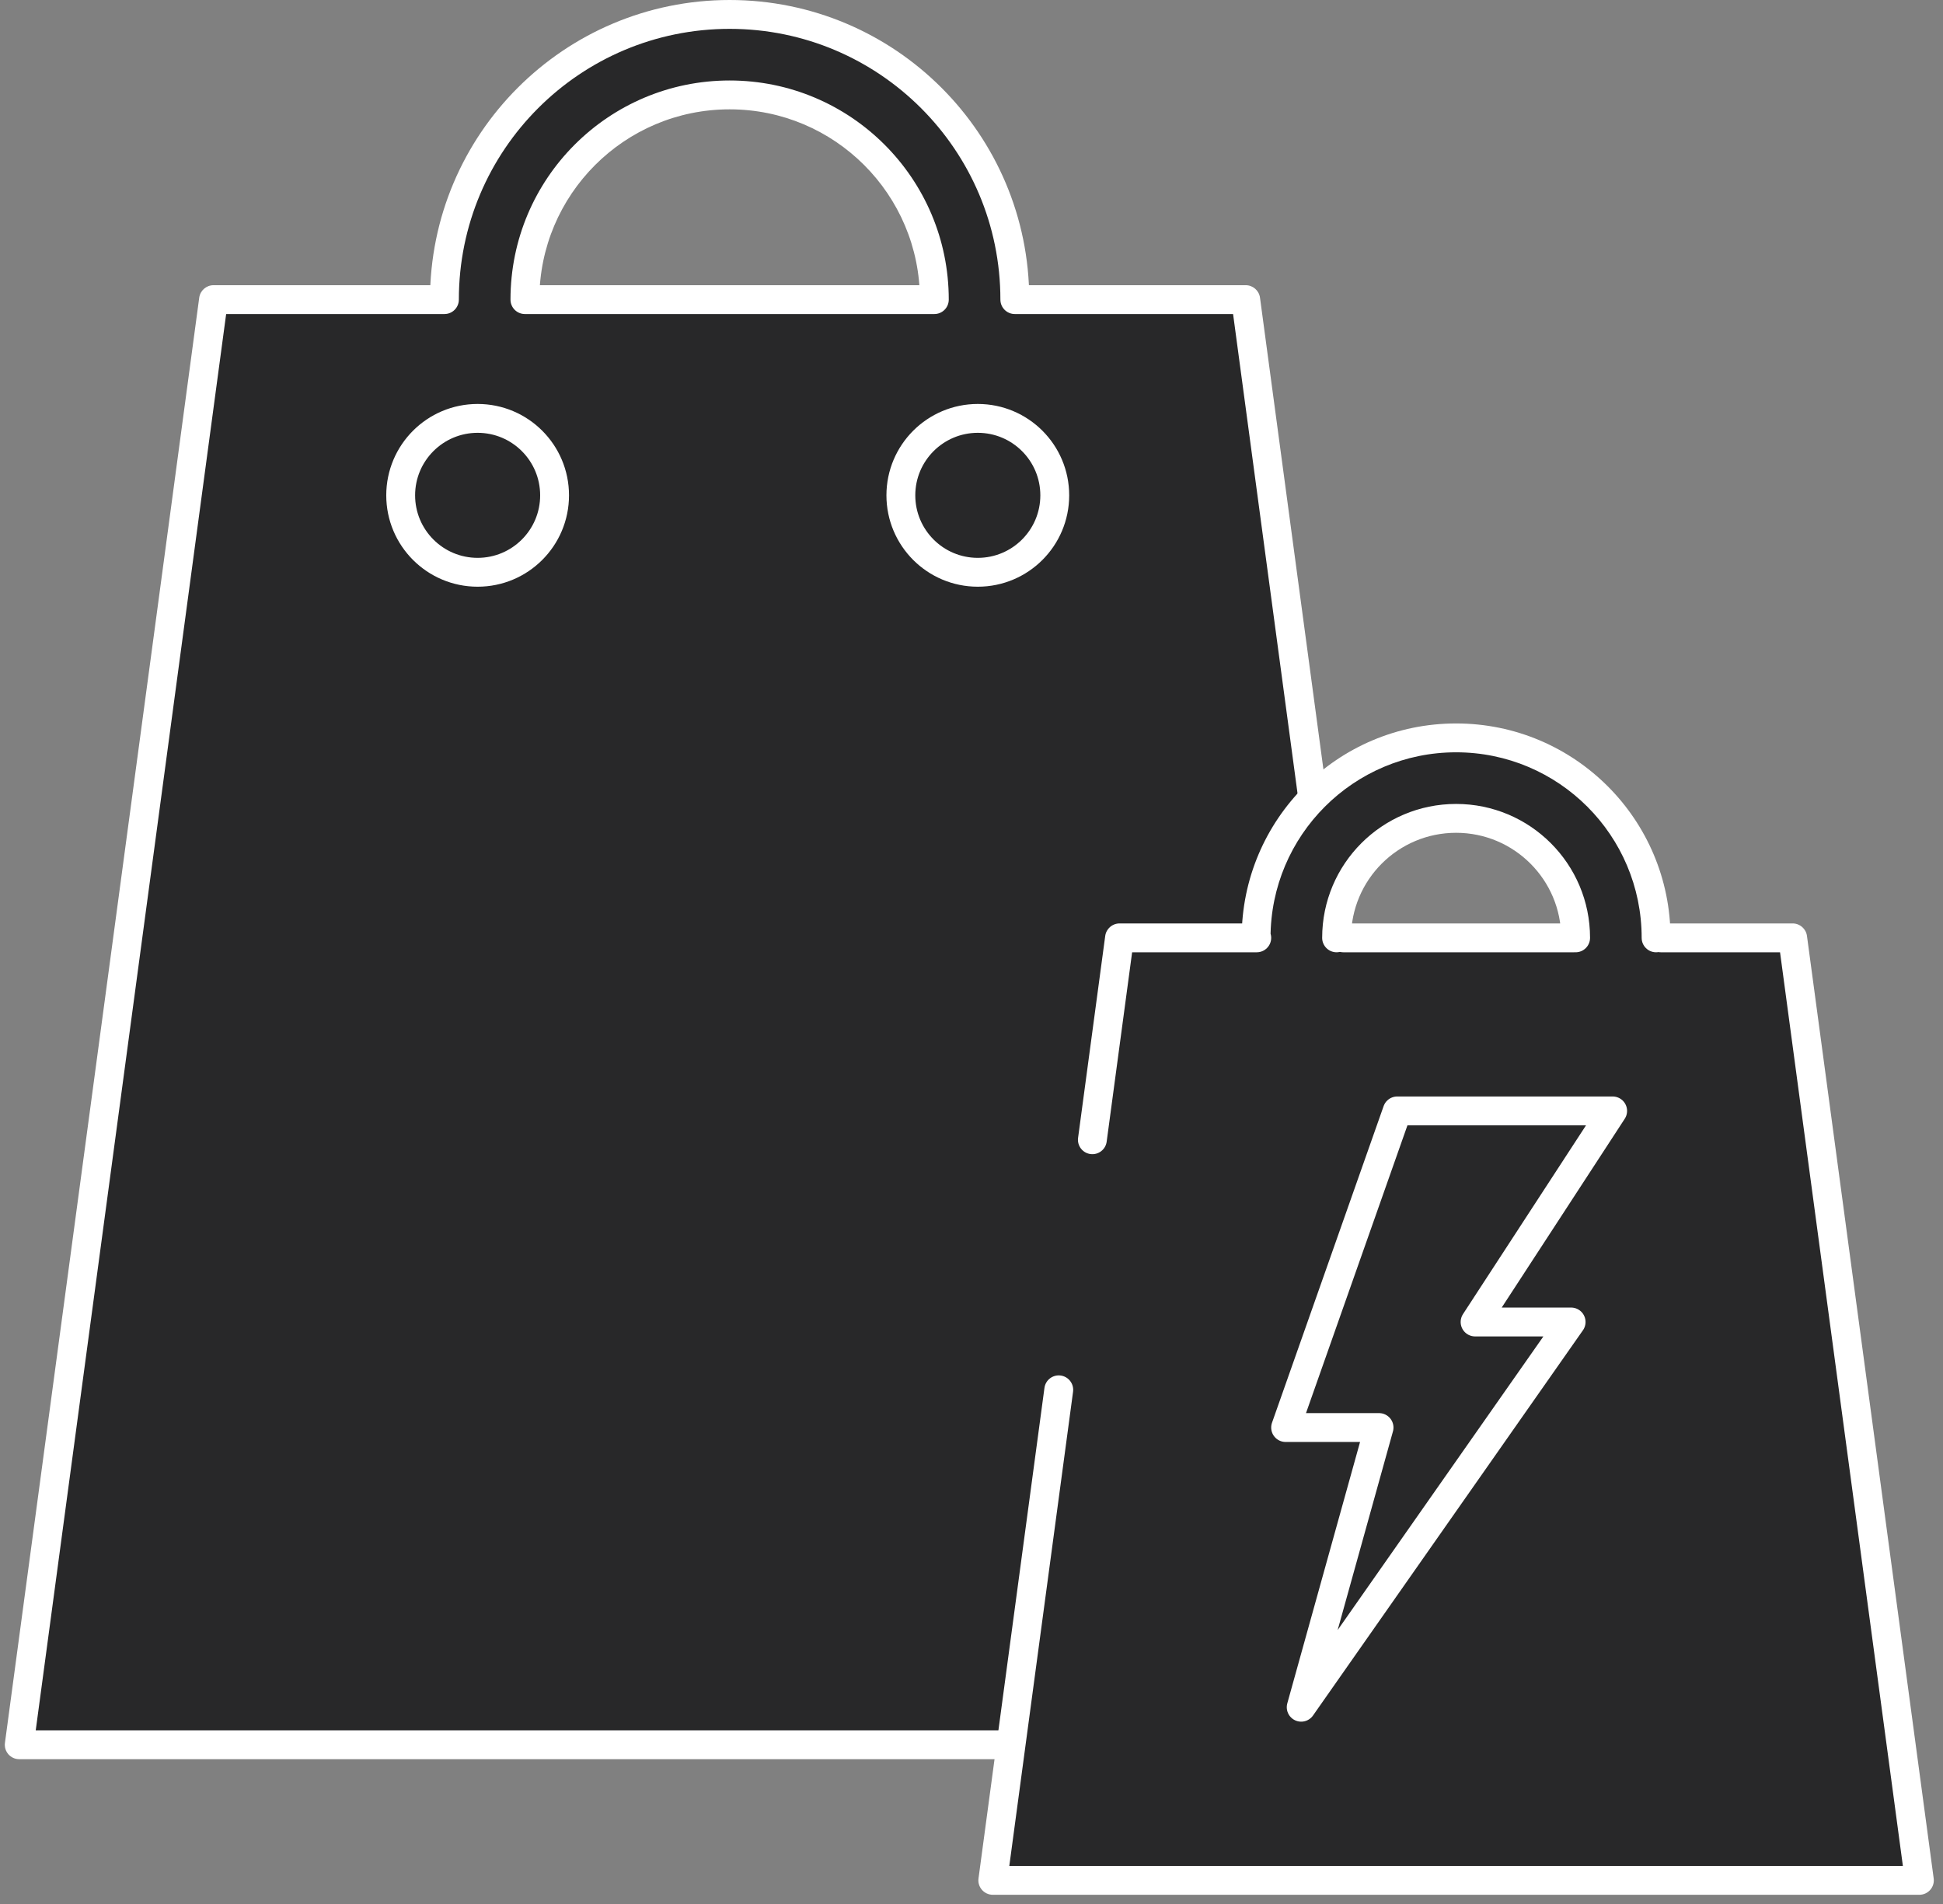
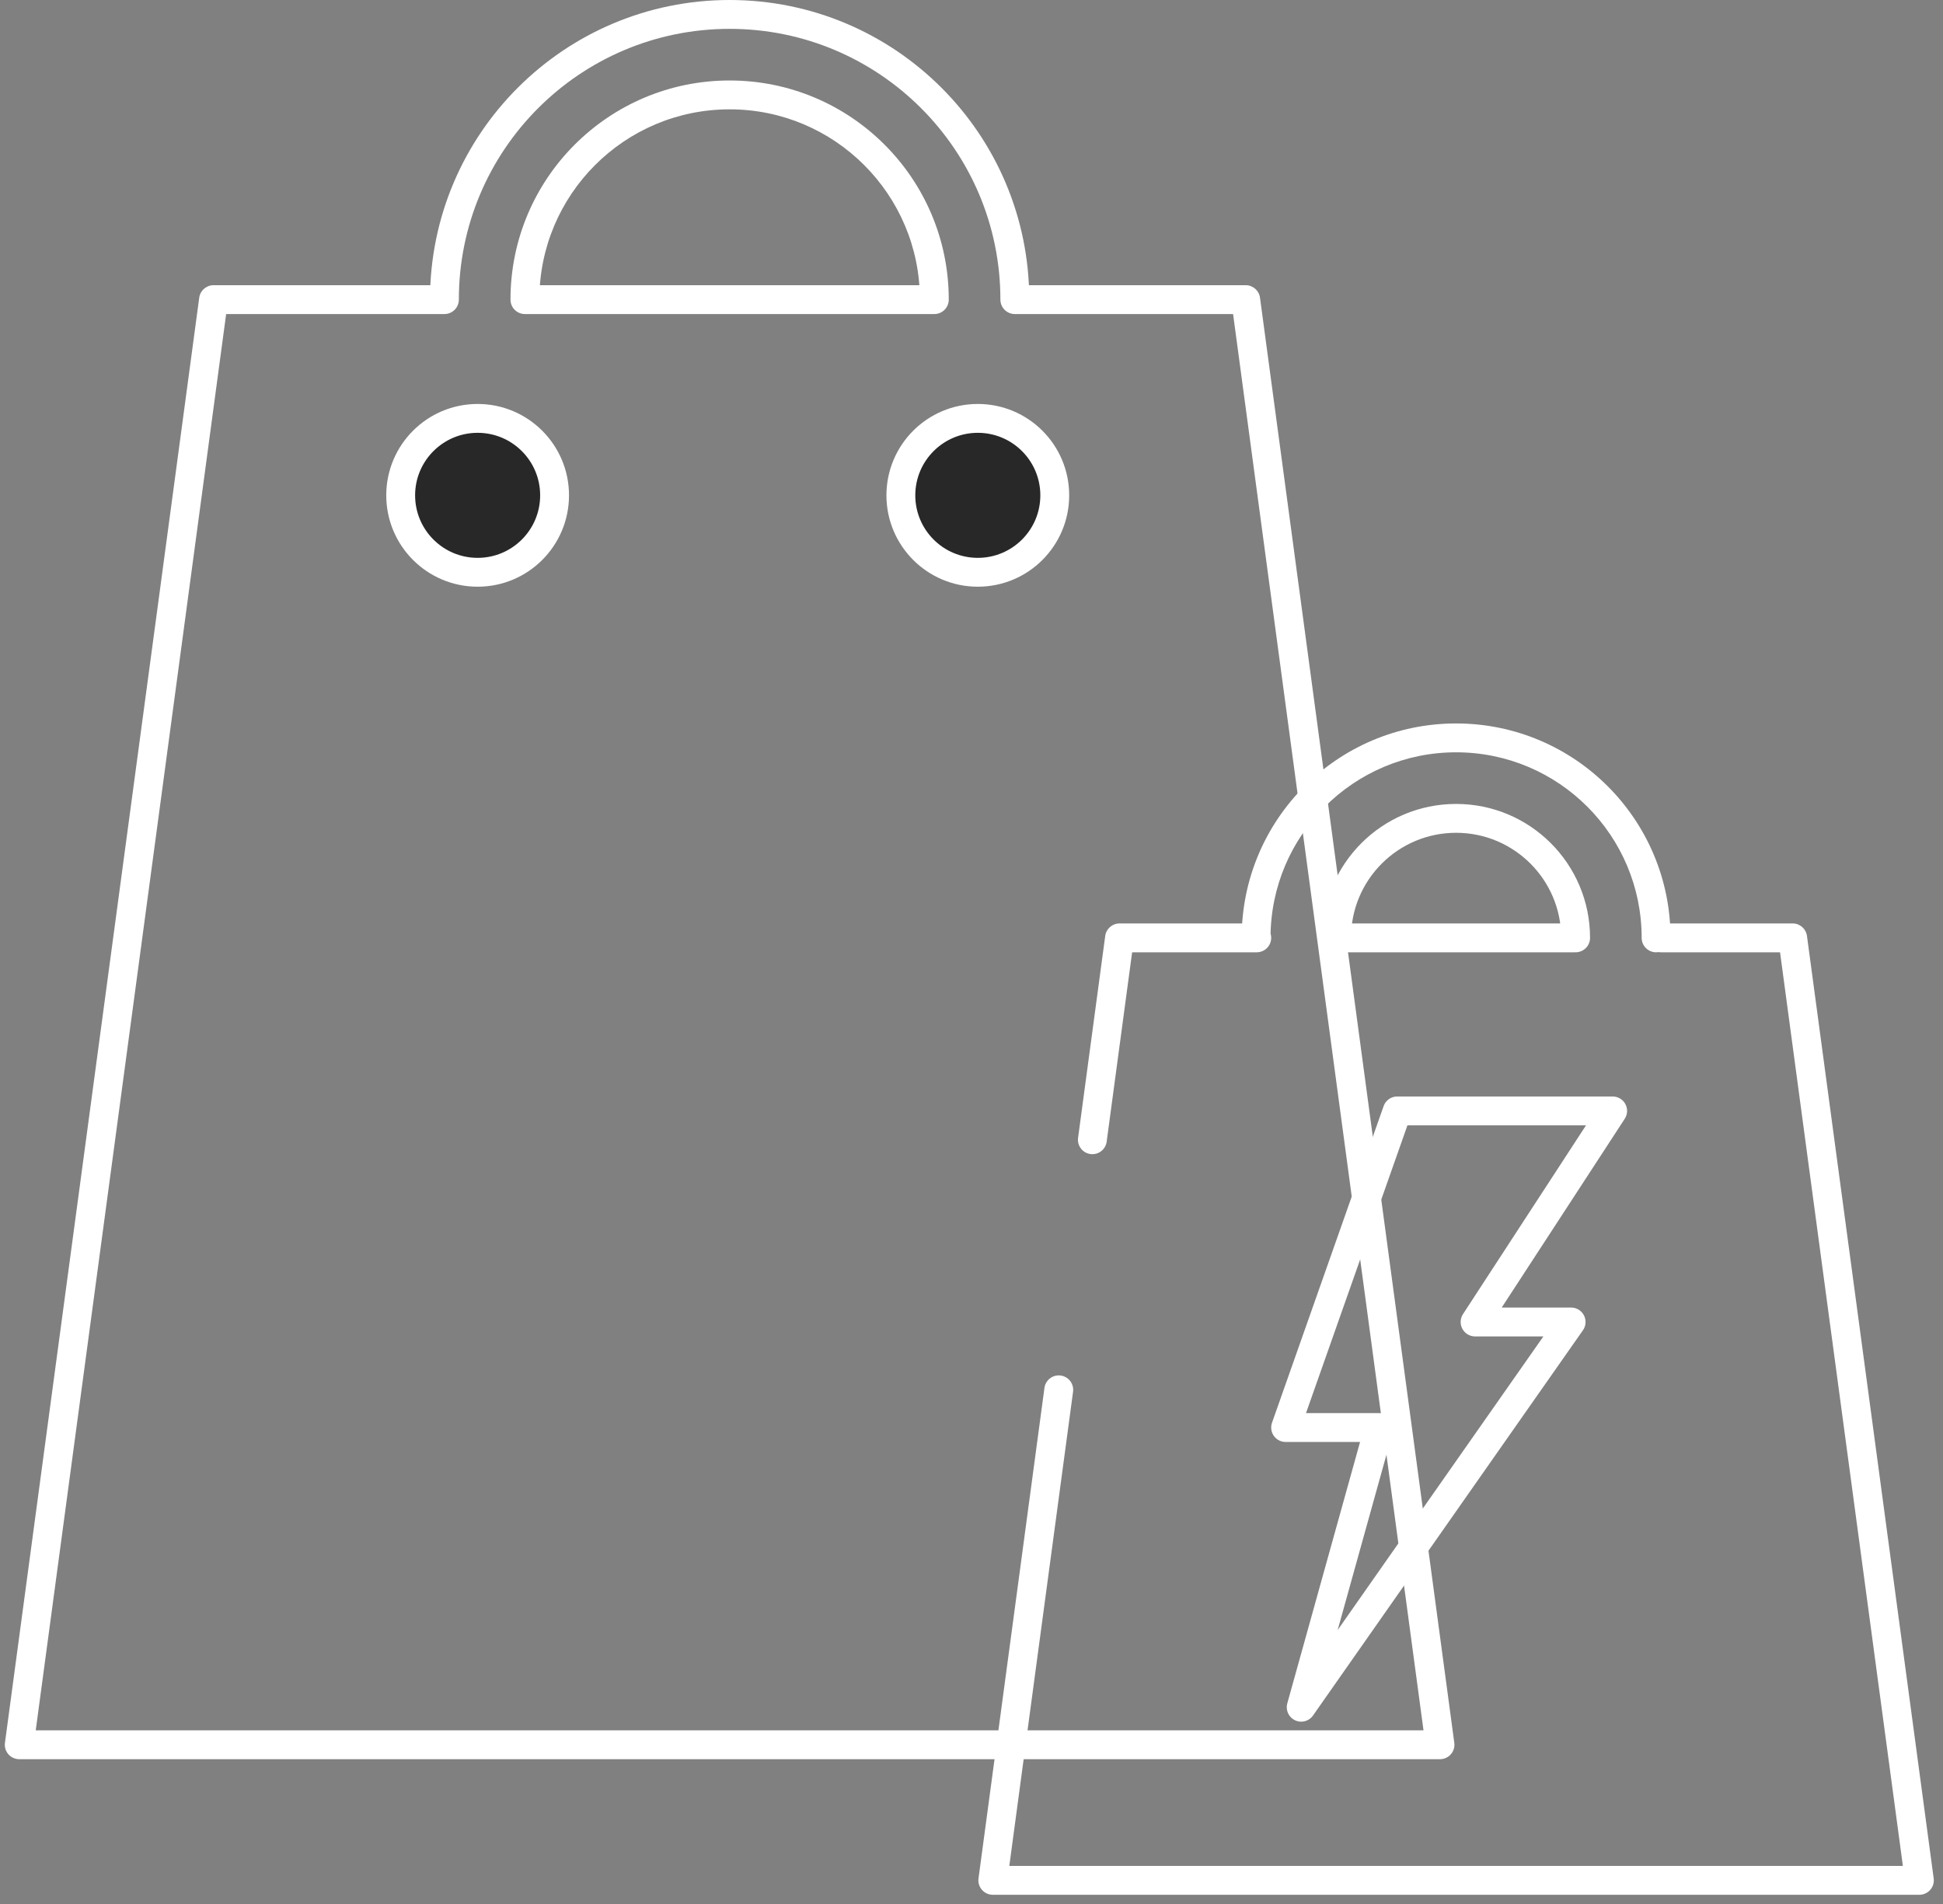
<svg xmlns="http://www.w3.org/2000/svg" width="101" height="99" viewBox="0 0 101 99" fill="none">
  <rect x="0" y="0" width="101" height="99" fill="#808080" stroke="none" />
-   <path fill-rule="evenodd" clip-rule="evenodd" d="M27.286 15.576C27.286 9.699 32.05 4.934 37.927 4.934C43.804 4.934 48.568 9.699 48.568 15.576V15.576H27.286V15.576ZM23.102 15.576V15.576C23.102 7.388 29.739 0.75 37.927 0.75C46.115 0.75 52.752 7.388 52.752 15.576V15.576H64.754L74.853 90.702H1L11.1 15.576H23.102Z" fill="#282829" />
  <path d="M48.568 15.576V16.326C48.983 16.326 49.318 15.99 49.318 15.576H48.568ZM27.286 15.576H26.536C26.536 15.99 26.871 16.326 27.286 16.326V15.576ZM23.102 15.576V16.326C23.516 16.326 23.852 15.99 23.852 15.576H23.102ZM52.752 15.576H52.002C52.002 15.99 52.338 16.326 52.752 16.326V15.576ZM64.754 15.576L65.497 15.476C65.447 15.104 65.129 14.826 64.754 14.826V15.576ZM74.853 90.702V91.452C75.07 91.452 75.275 91.359 75.418 91.196C75.56 91.033 75.625 90.817 75.597 90.602L74.853 90.702ZM1 90.702L0.257 90.602C0.228 90.817 0.293 91.033 0.435 91.196C0.578 91.359 0.784 91.452 1 91.452L1 90.702ZM11.1 15.576V14.826C10.724 14.826 10.406 15.104 10.356 15.476L11.1 15.576ZM37.927 4.184C31.636 4.184 26.536 9.284 26.536 15.576H28.036C28.036 10.113 32.464 5.684 37.927 5.684V4.184ZM49.318 15.576C49.318 9.284 44.218 4.184 37.927 4.184V5.684C43.39 5.684 47.818 10.113 47.818 15.576H49.318ZM49.318 15.576V15.576H47.818V15.576H49.318ZM48.568 14.826H27.286V16.326H48.568V14.826ZM26.536 15.576V15.576H28.036V15.576H26.536ZM23.852 15.576V15.576H22.352V15.576H23.852ZM23.852 15.576C23.852 7.802 30.154 1.5 37.927 1.5V0C29.325 0 22.352 6.974 22.352 15.576H23.852ZM37.927 1.5C45.7 1.5 52.002 7.802 52.002 15.576H53.502C53.502 6.974 46.529 0 37.927 0V1.5ZM52.002 15.576V15.576H53.502V15.576H52.002ZM64.754 14.826H52.752V16.326H64.754V14.826ZM75.597 90.602L65.497 15.476L64.01 15.676L74.11 90.802L75.597 90.602ZM1 91.452H74.853V89.952H1V91.452ZM10.356 15.476L0.257 90.602L1.743 90.802L11.843 15.676L10.356 15.476ZM23.102 14.826H11.1V16.326H23.102V14.826Z" fill="white" />
-   <path fill-rule="evenodd" clip-rule="evenodd" d="M69.478 48.755C69.478 45.324 72.259 42.543 75.69 42.543C79.121 42.543 81.903 45.324 81.903 48.755L69.478 48.755ZM65.294 48.755C65.294 43.013 69.948 38.359 75.69 38.359C81.432 38.359 86.086 43.013 86.086 48.755L93.186 48.755L99.772 97.751H51.607L58.194 48.755H65.294Z" fill="#282829" />
  <path d="M93.186 48.755L93.929 48.655C93.879 48.283 93.561 48.005 93.186 48.005V48.755ZM99.772 97.751V98.501C99.989 98.501 100.195 98.407 100.337 98.244C100.48 98.082 100.545 97.865 100.516 97.651L99.772 97.751ZM51.607 97.751L50.864 97.651C50.835 97.865 50.9 98.082 51.043 98.244C51.185 98.407 51.391 98.501 51.607 98.501V97.751ZM58.194 48.755V48.005C57.819 48.005 57.501 48.283 57.451 48.655L58.194 48.755ZM65.328 49.505C65.742 49.505 66.078 49.169 66.078 48.755C66.078 48.341 65.742 48.005 65.328 48.005V49.505ZM69.828 48.005C69.413 48.005 69.078 48.341 69.078 48.755C69.078 49.169 69.413 49.505 69.828 49.505V48.005ZM81.828 49.505C82.242 49.505 82.578 49.169 82.578 48.755C82.578 48.341 82.242 48.005 81.828 48.005V49.505ZM86.328 48.005C85.913 48.005 85.578 48.341 85.578 48.755C85.578 49.169 85.913 49.505 86.328 49.505V48.005ZM56.04 59.151C55.985 59.561 56.273 59.939 56.683 59.994C57.094 60.049 57.471 59.761 57.526 59.351L56.04 59.151ZM55.779 72.351C55.834 71.94 55.546 71.562 55.135 71.507C54.725 71.452 54.347 71.74 54.292 72.151L55.779 72.351ZM68.728 48.755C68.728 49.169 69.064 49.505 69.478 49.505C69.892 49.505 70.228 49.169 70.228 48.755H68.728ZM64.544 48.755C64.544 49.169 64.88 49.505 65.294 49.505C65.708 49.505 66.044 49.169 66.044 48.755H64.544ZM85.336 48.755C85.336 49.169 85.672 49.505 86.086 49.505C86.501 49.505 86.836 49.169 86.836 48.755H85.336ZM81.153 48.755C81.153 49.169 81.488 49.505 81.903 49.505C82.317 49.505 82.653 49.169 82.653 48.755H81.153ZM92.442 48.855L99.029 97.851L100.516 97.651L93.929 48.655L92.442 48.855ZM99.772 97.001H51.607V98.501H99.772V97.001ZM58.194 49.505H65.328V48.005H58.194V49.505ZM69.828 49.505H81.828V48.005H69.828V49.505ZM86.328 49.505H93.186V48.005H86.328V49.505ZM57.526 59.351L58.937 48.855L57.451 48.655L56.04 59.151L57.526 59.351ZM52.351 97.851L55.779 72.351L54.292 72.151L50.864 97.651L52.351 97.851ZM70.228 48.755C70.228 45.738 72.673 43.293 75.69 43.293V41.793C71.845 41.793 68.728 44.91 68.728 48.755H70.228ZM75.69 37.609C69.534 37.609 64.544 42.599 64.544 48.755H66.044C66.044 43.428 70.363 39.109 75.69 39.109V37.609ZM86.836 48.755C86.836 42.599 81.846 37.609 75.69 37.609V39.109C81.018 39.109 85.336 43.428 85.336 48.755H86.836ZM75.69 43.293C78.707 43.293 81.153 45.738 81.153 48.755H82.653C82.653 44.91 79.535 41.793 75.69 41.793V43.293Z" fill="white" />
  <path d="M83.828 57.751H72.63L66.828 74.211H71.685L67.638 88.751L81.669 68.724H76.677L83.828 57.751Z" stroke="white" stroke-width="1.5" stroke-linecap="round" stroke-linejoin="round" />
  <circle cx="24.828" cy="25.75" r="4" fill="#282829" stroke="white" stroke-width="1.5" stroke-linecap="round" stroke-linejoin="round" />
  <circle cx="50.828" cy="25.75" r="4" fill="#282829" stroke="white" stroke-width="1.5" stroke-linecap="round" stroke-linejoin="round" />
</svg>